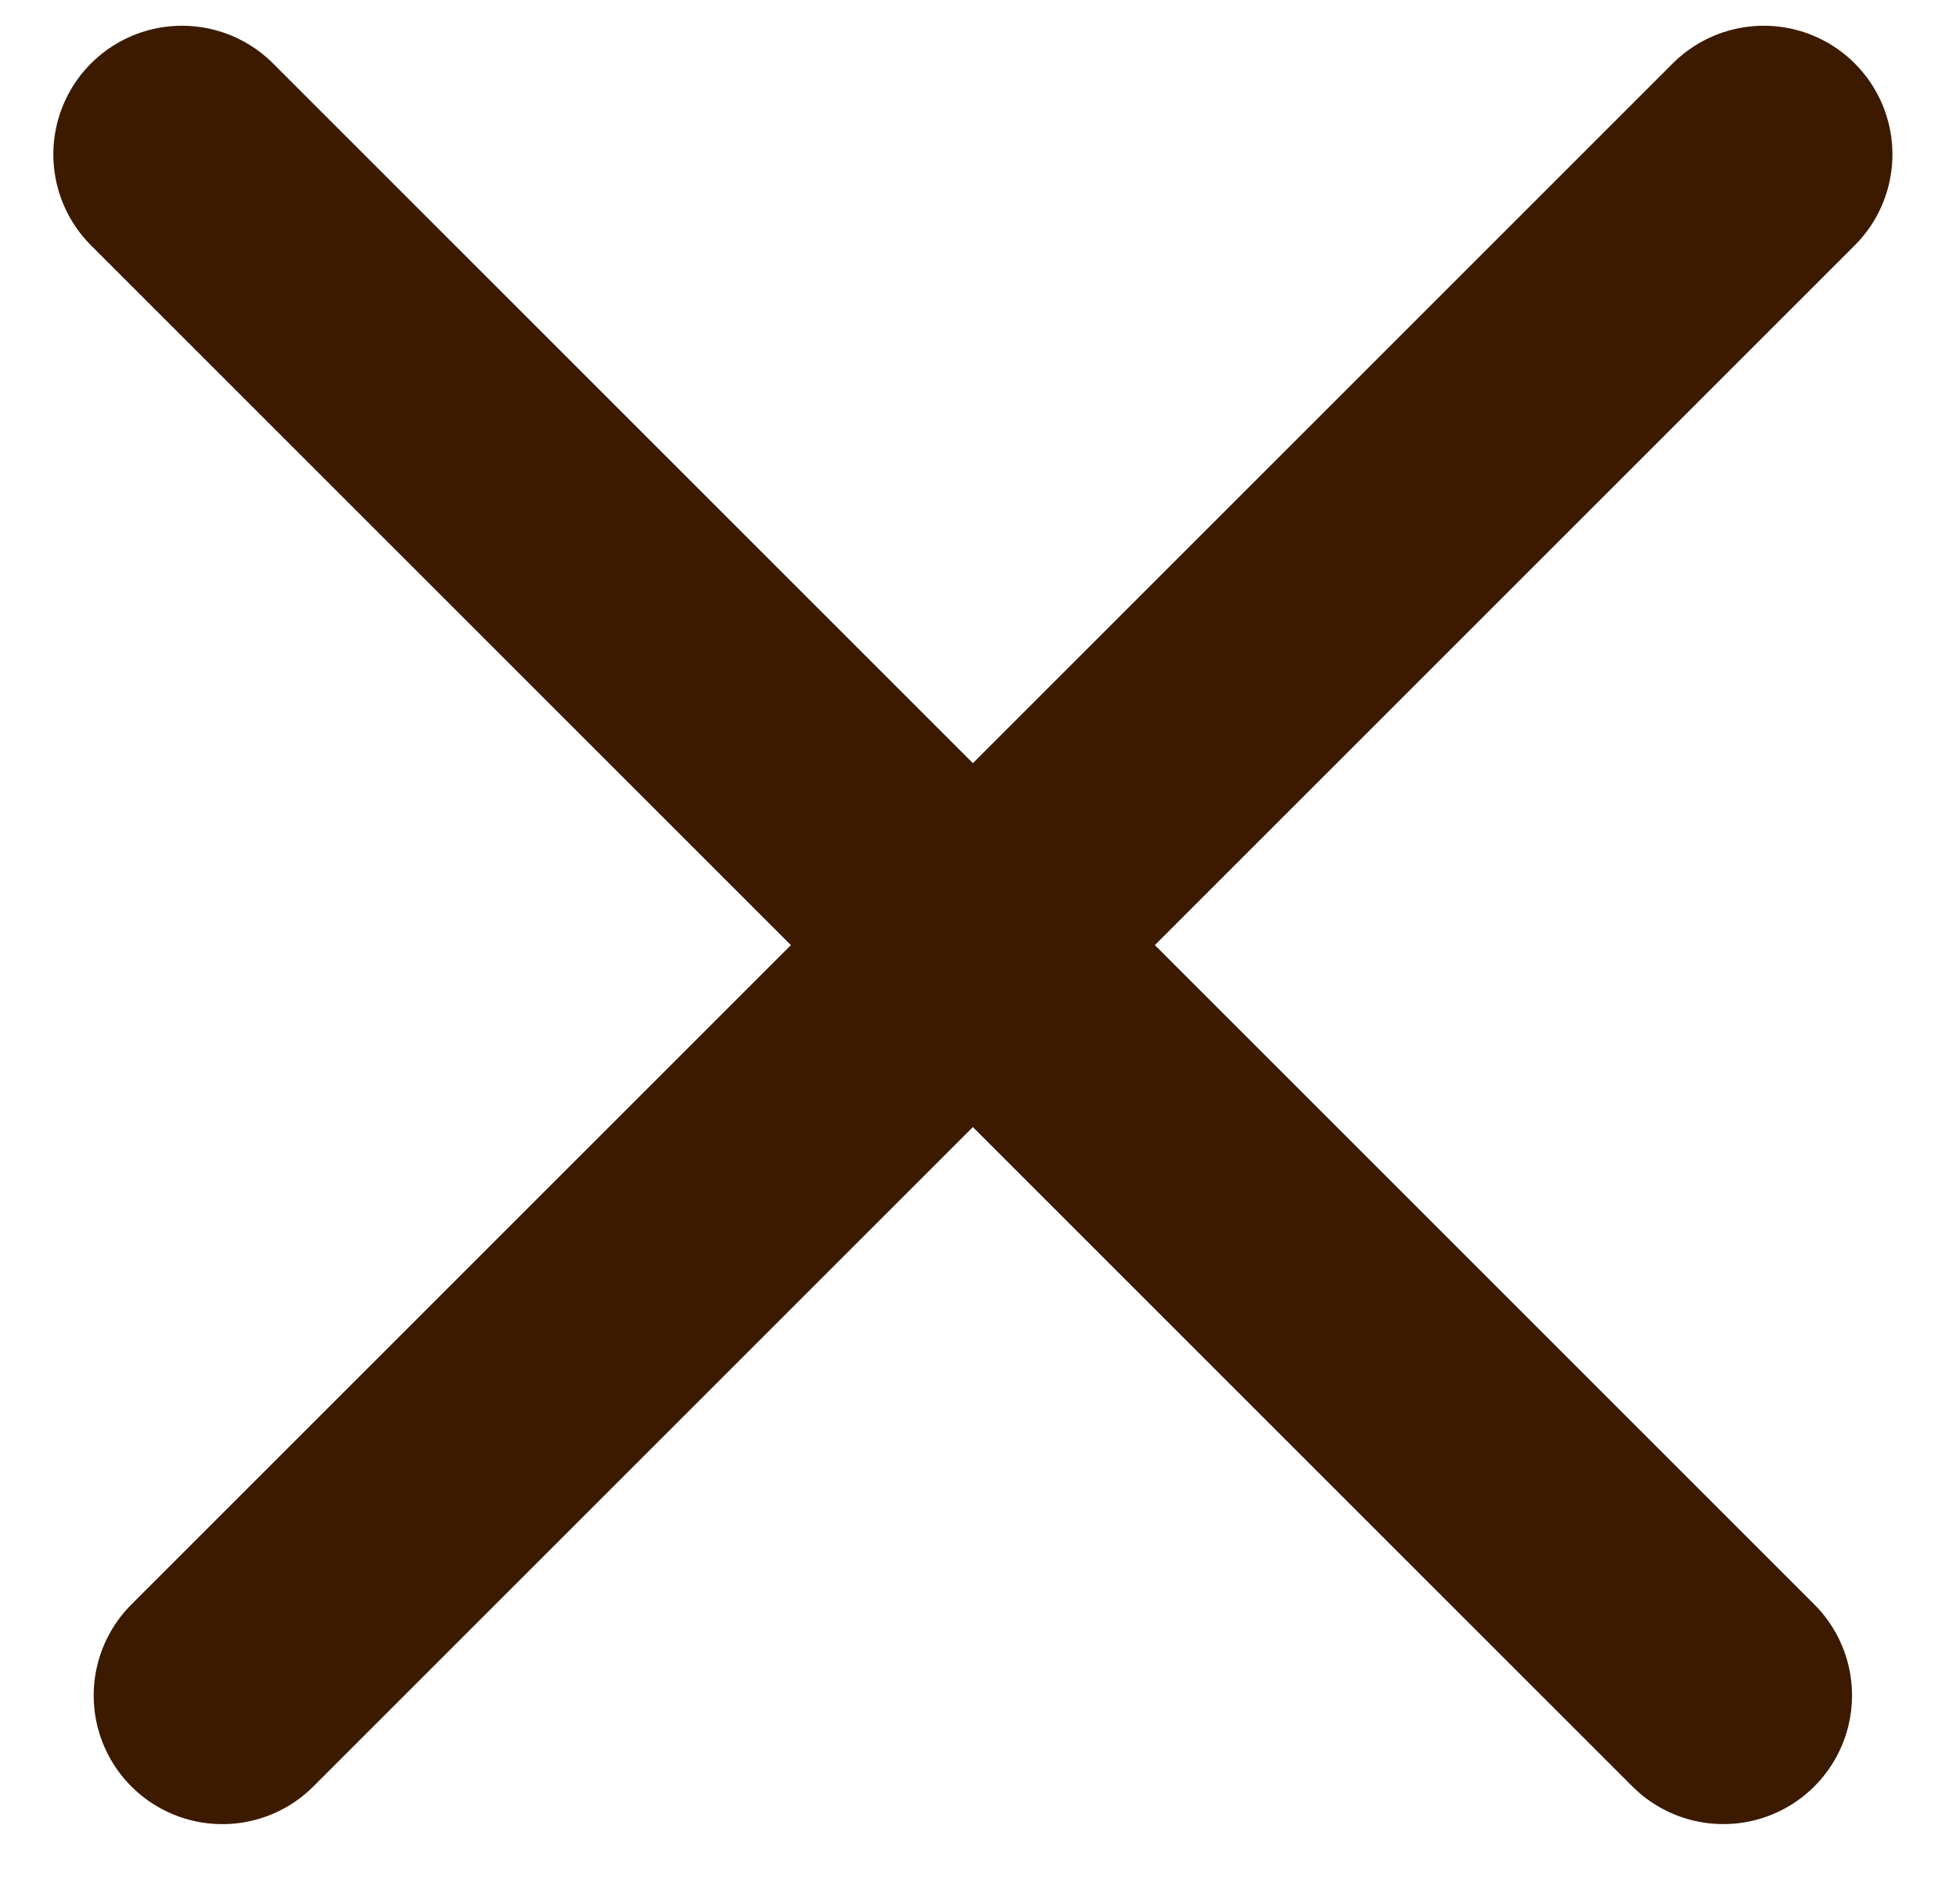
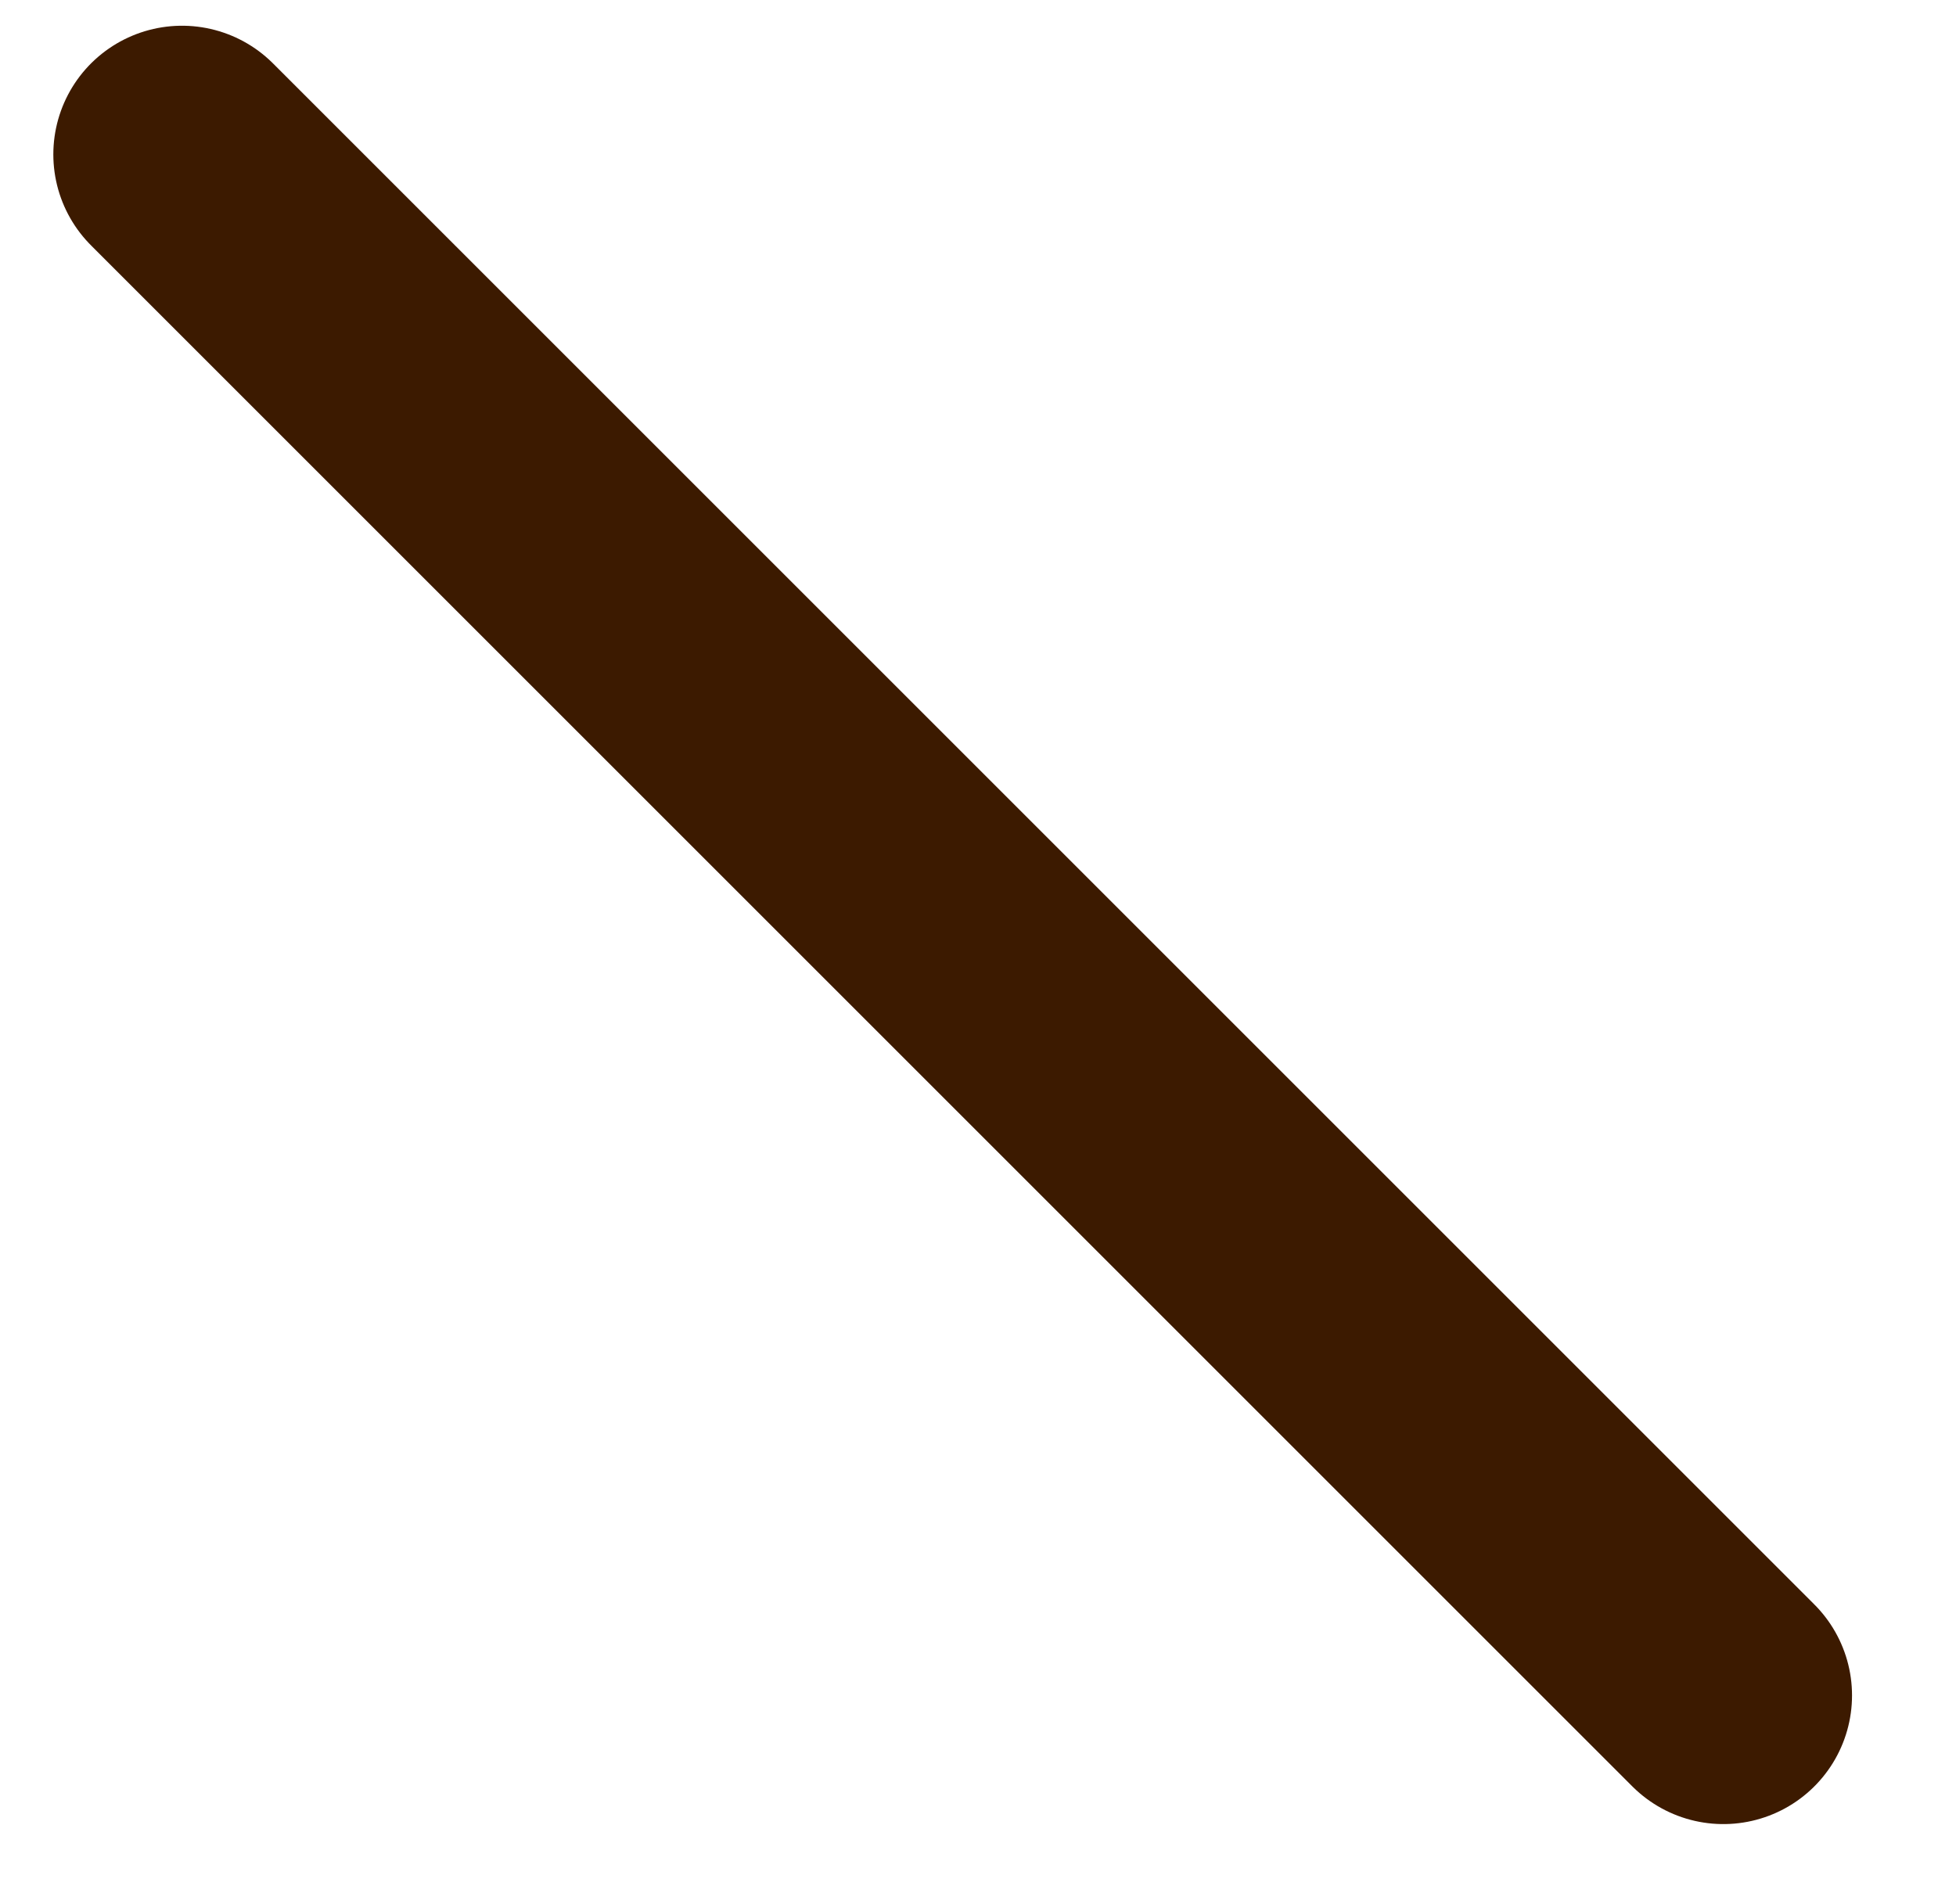
<svg xmlns="http://www.w3.org/2000/svg" width="38" height="37" viewBox="0 0 38 37" fill="none">
-   <line x1="4.32" y1="32.945" x2="34.265" y2="3" stroke="#3C1A00" stroke-width="5" stroke-linecap="round" />
  <line x1="3.536" y1="3" x2="33.48" y2="32.944" stroke="#3C1A00" stroke-width="5" stroke-linecap="round" />
</svg>